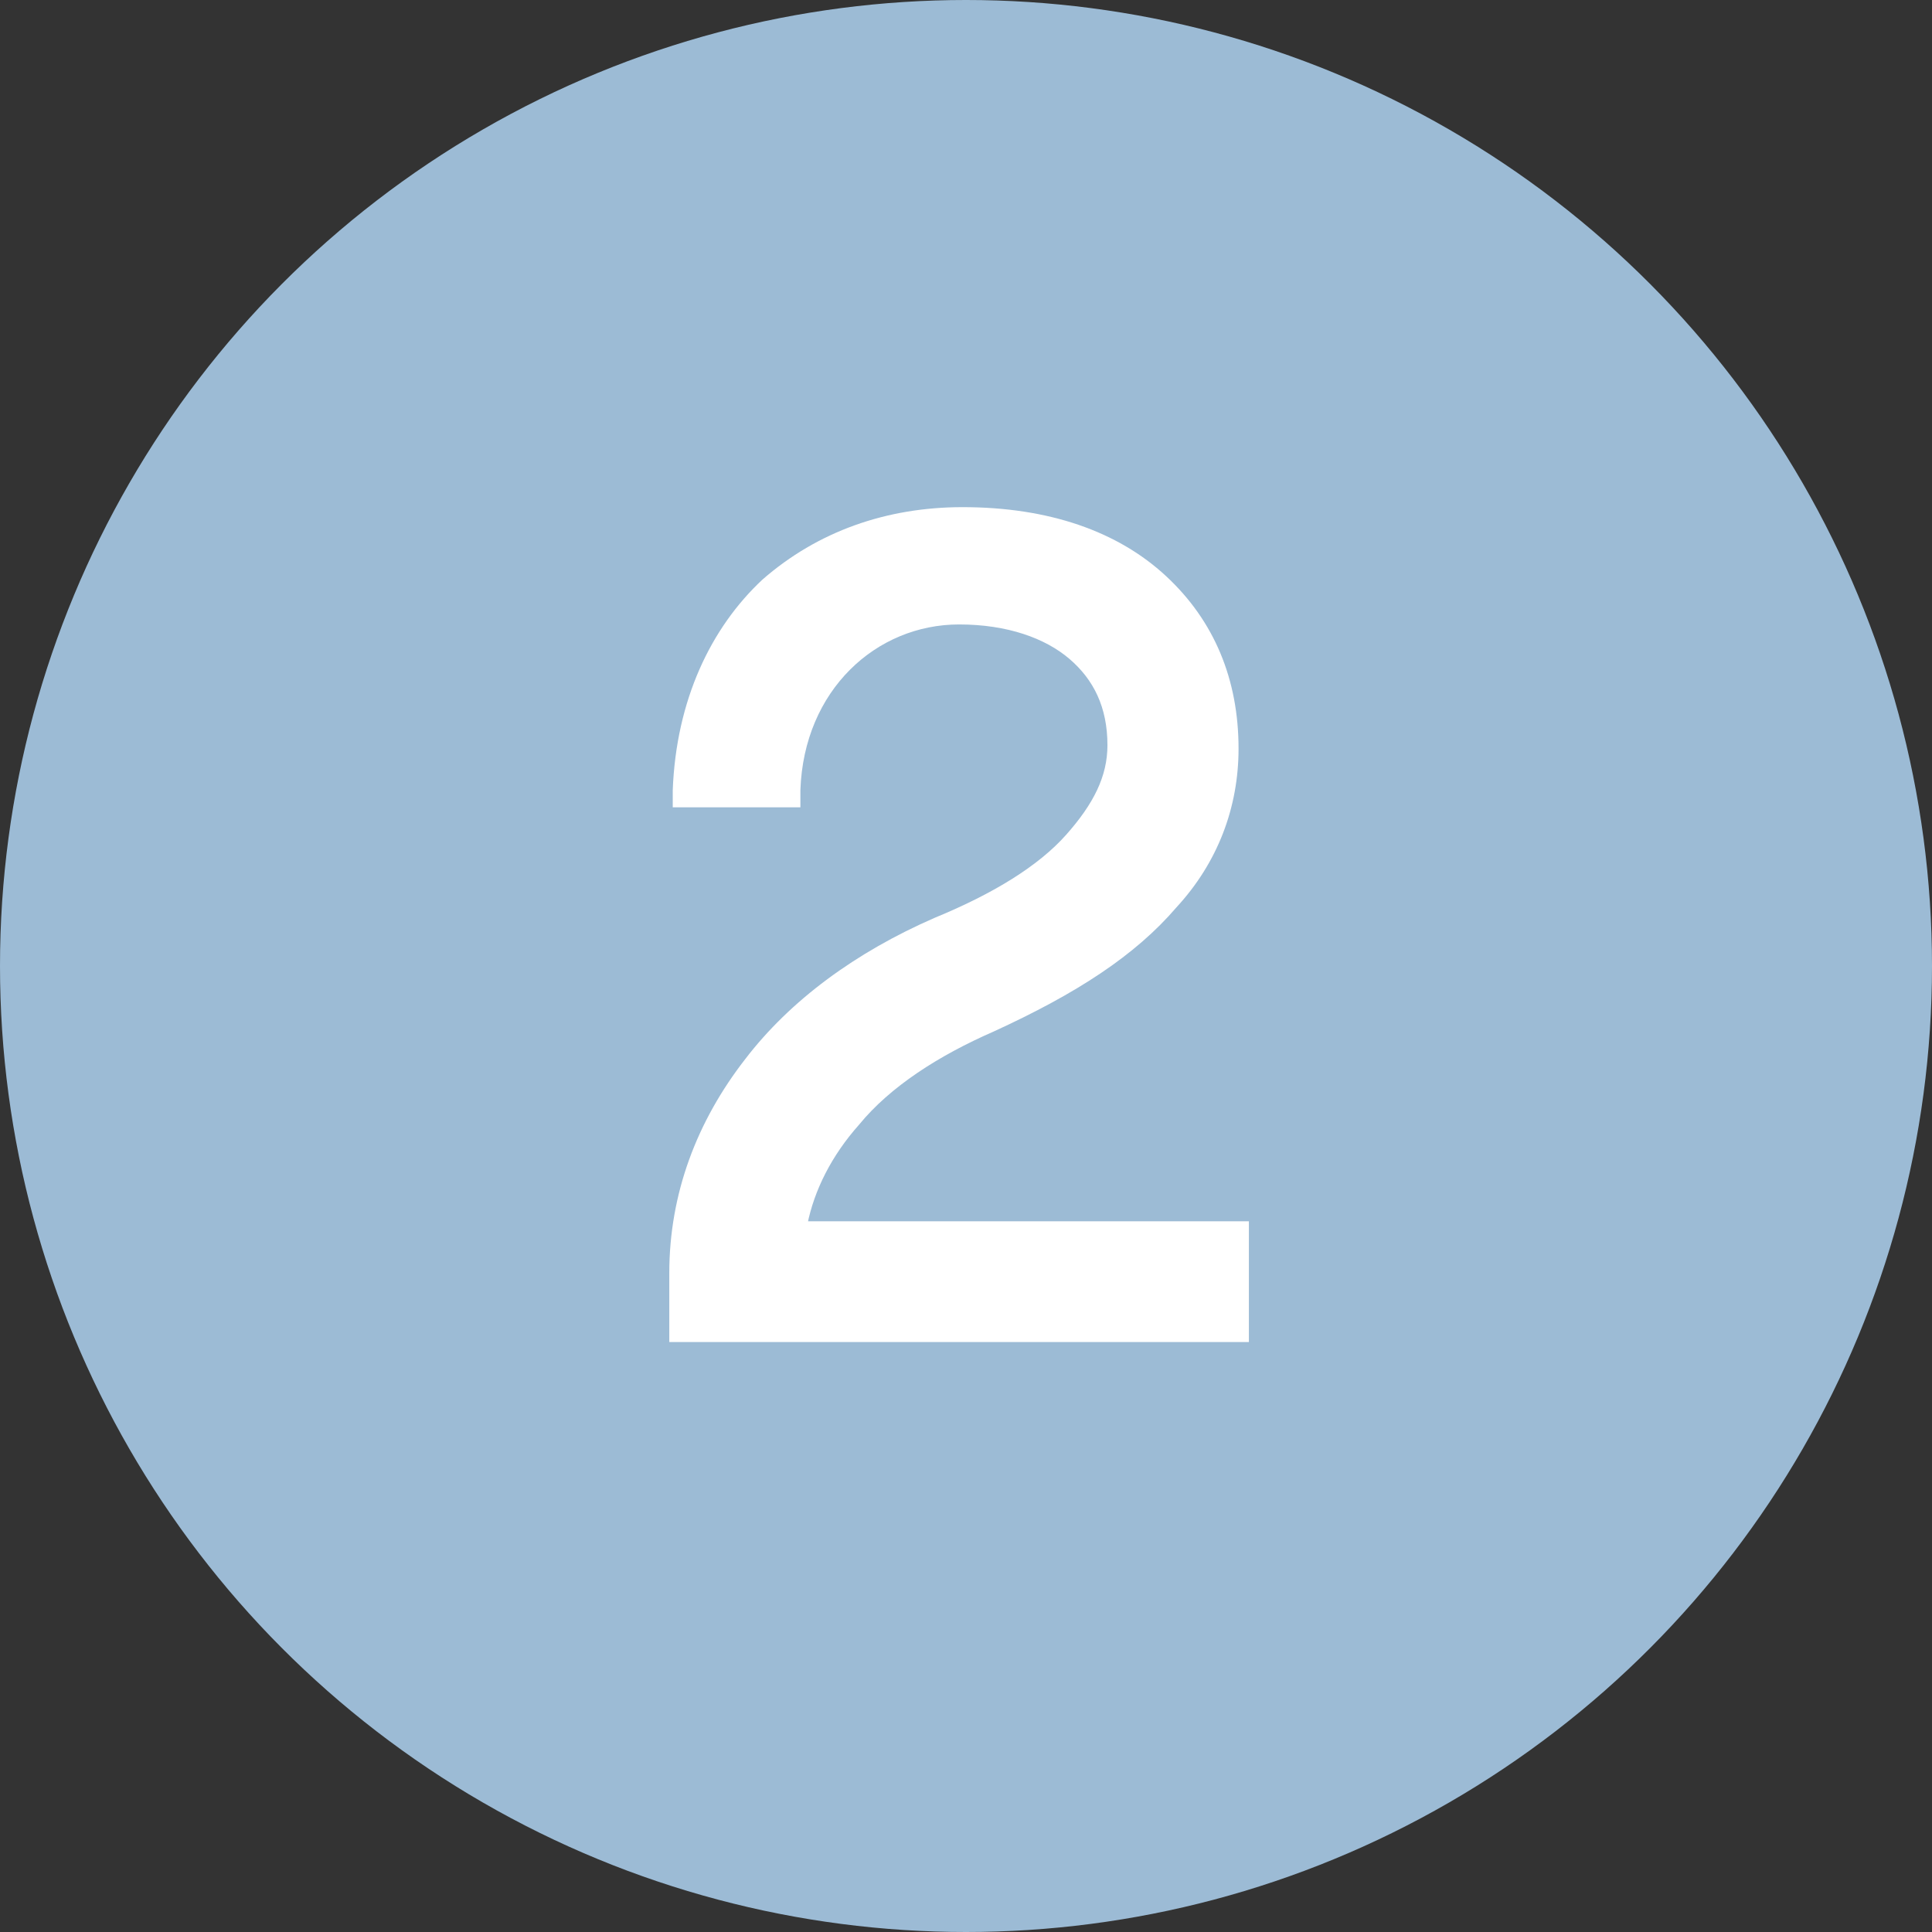
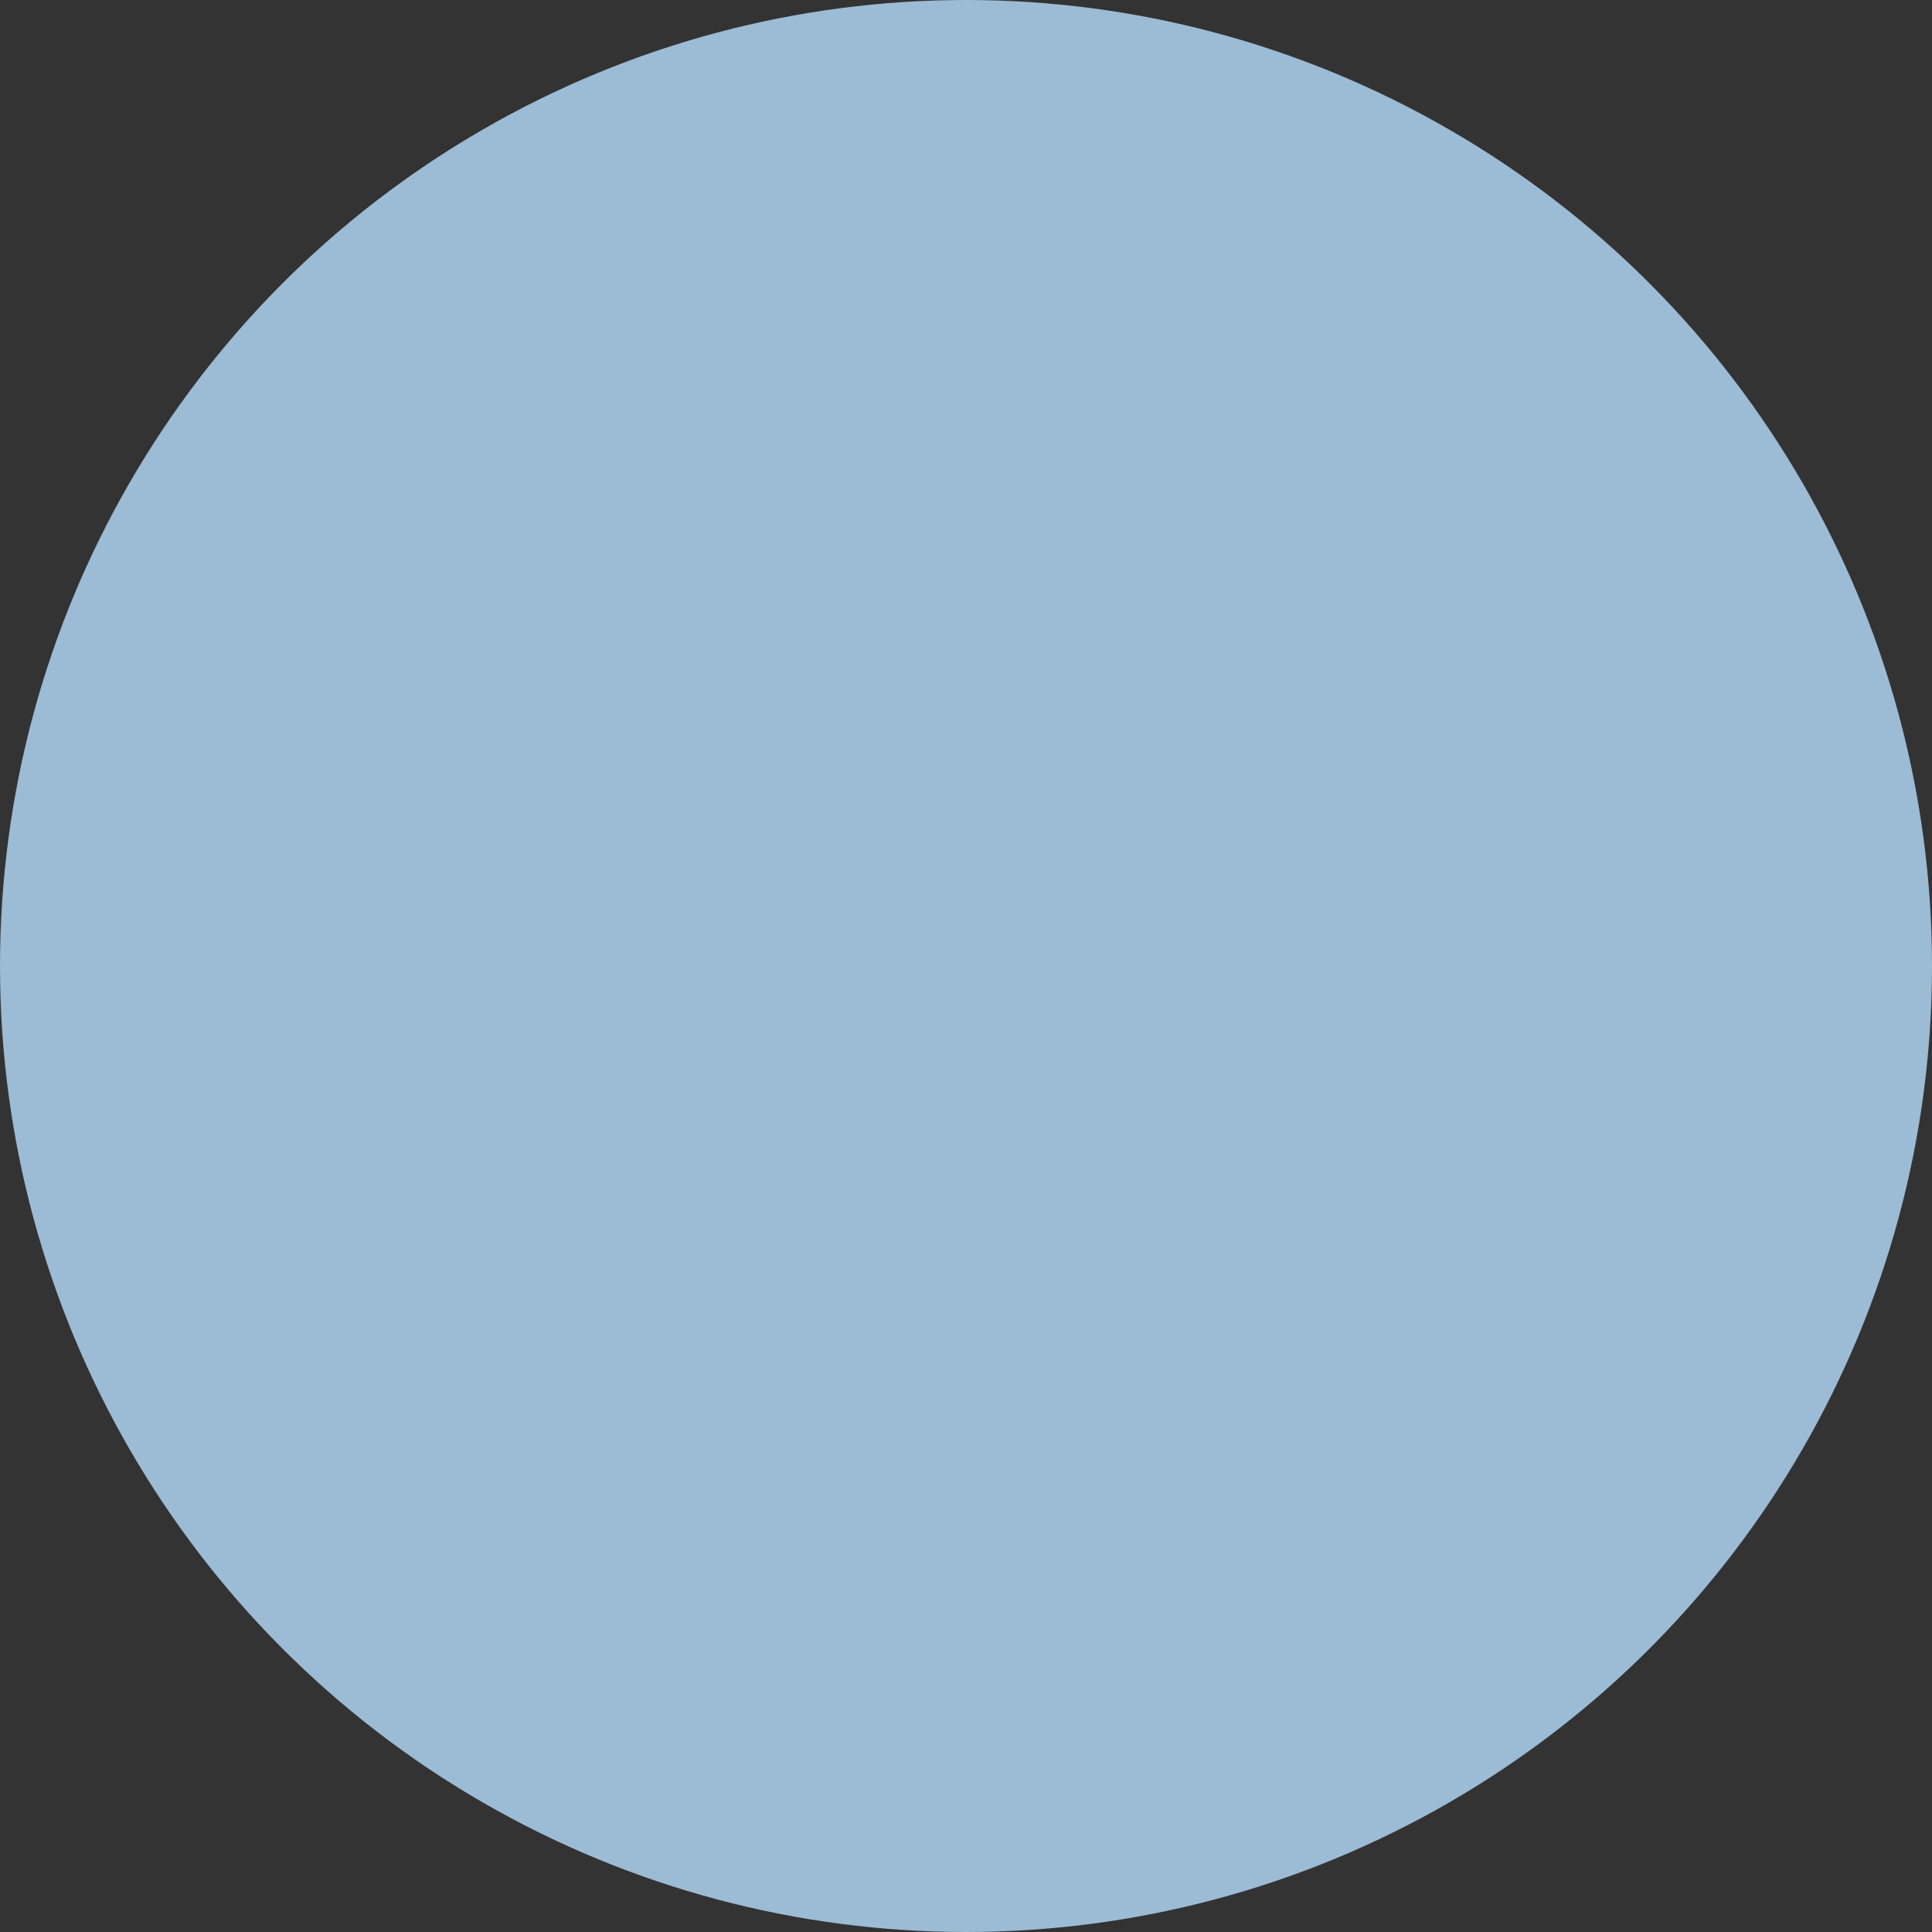
<svg xmlns="http://www.w3.org/2000/svg" version="1.1" id="レイヤー_1" x="0px" y="0px" viewBox="0 0 56 56" style="enable-background:new 0 0 56 56;" xml:space="preserve">
  <rect x="0" y="0" width="56" height="56" fill="#333333" stroke="none" />
  <style type="text/css">
	.st0{fill:#9CBBD5;}
	.st1{fill:#FFFFFF;}
</style>
  <circle class="st0" cx="28" cy="28" r="28" />
-   <path class="st1" d="M23.4,35.5c0.2-1,0.7-2,1.5-2.9c0.9-1.1,2.3-2,3.9-2.7l0,0l0,0c2.4-1.1,4.1-2.2,5.3-3.6  c1.2-1.3,1.8-2.9,1.8-4.6c0-2-0.7-3.7-2.1-5c-1.4-1.3-3.4-2-5.9-2c-2.2,0-4.2,0.7-5.8,2.1c-1.5,1.4-2.5,3.5-2.6,6.1l0,0.5h3.7l0-0.5  c0.1-2.9,2.2-4.8,4.6-4.8c1.4,0,2.5,0.4,3.2,1c0.7,0.6,1.1,1.4,1.1,2.5c0,0.9-0.4,1.7-1.2,2.6c-0.8,0.9-2.1,1.7-3.8,2.4l0,0l0,0  c-2.3,1-4.2,2.4-5.5,4.1c-1.4,1.8-2.2,3.9-2.2,6.2v2h0.5h16.3v-3.5H23.4z" />
</svg>